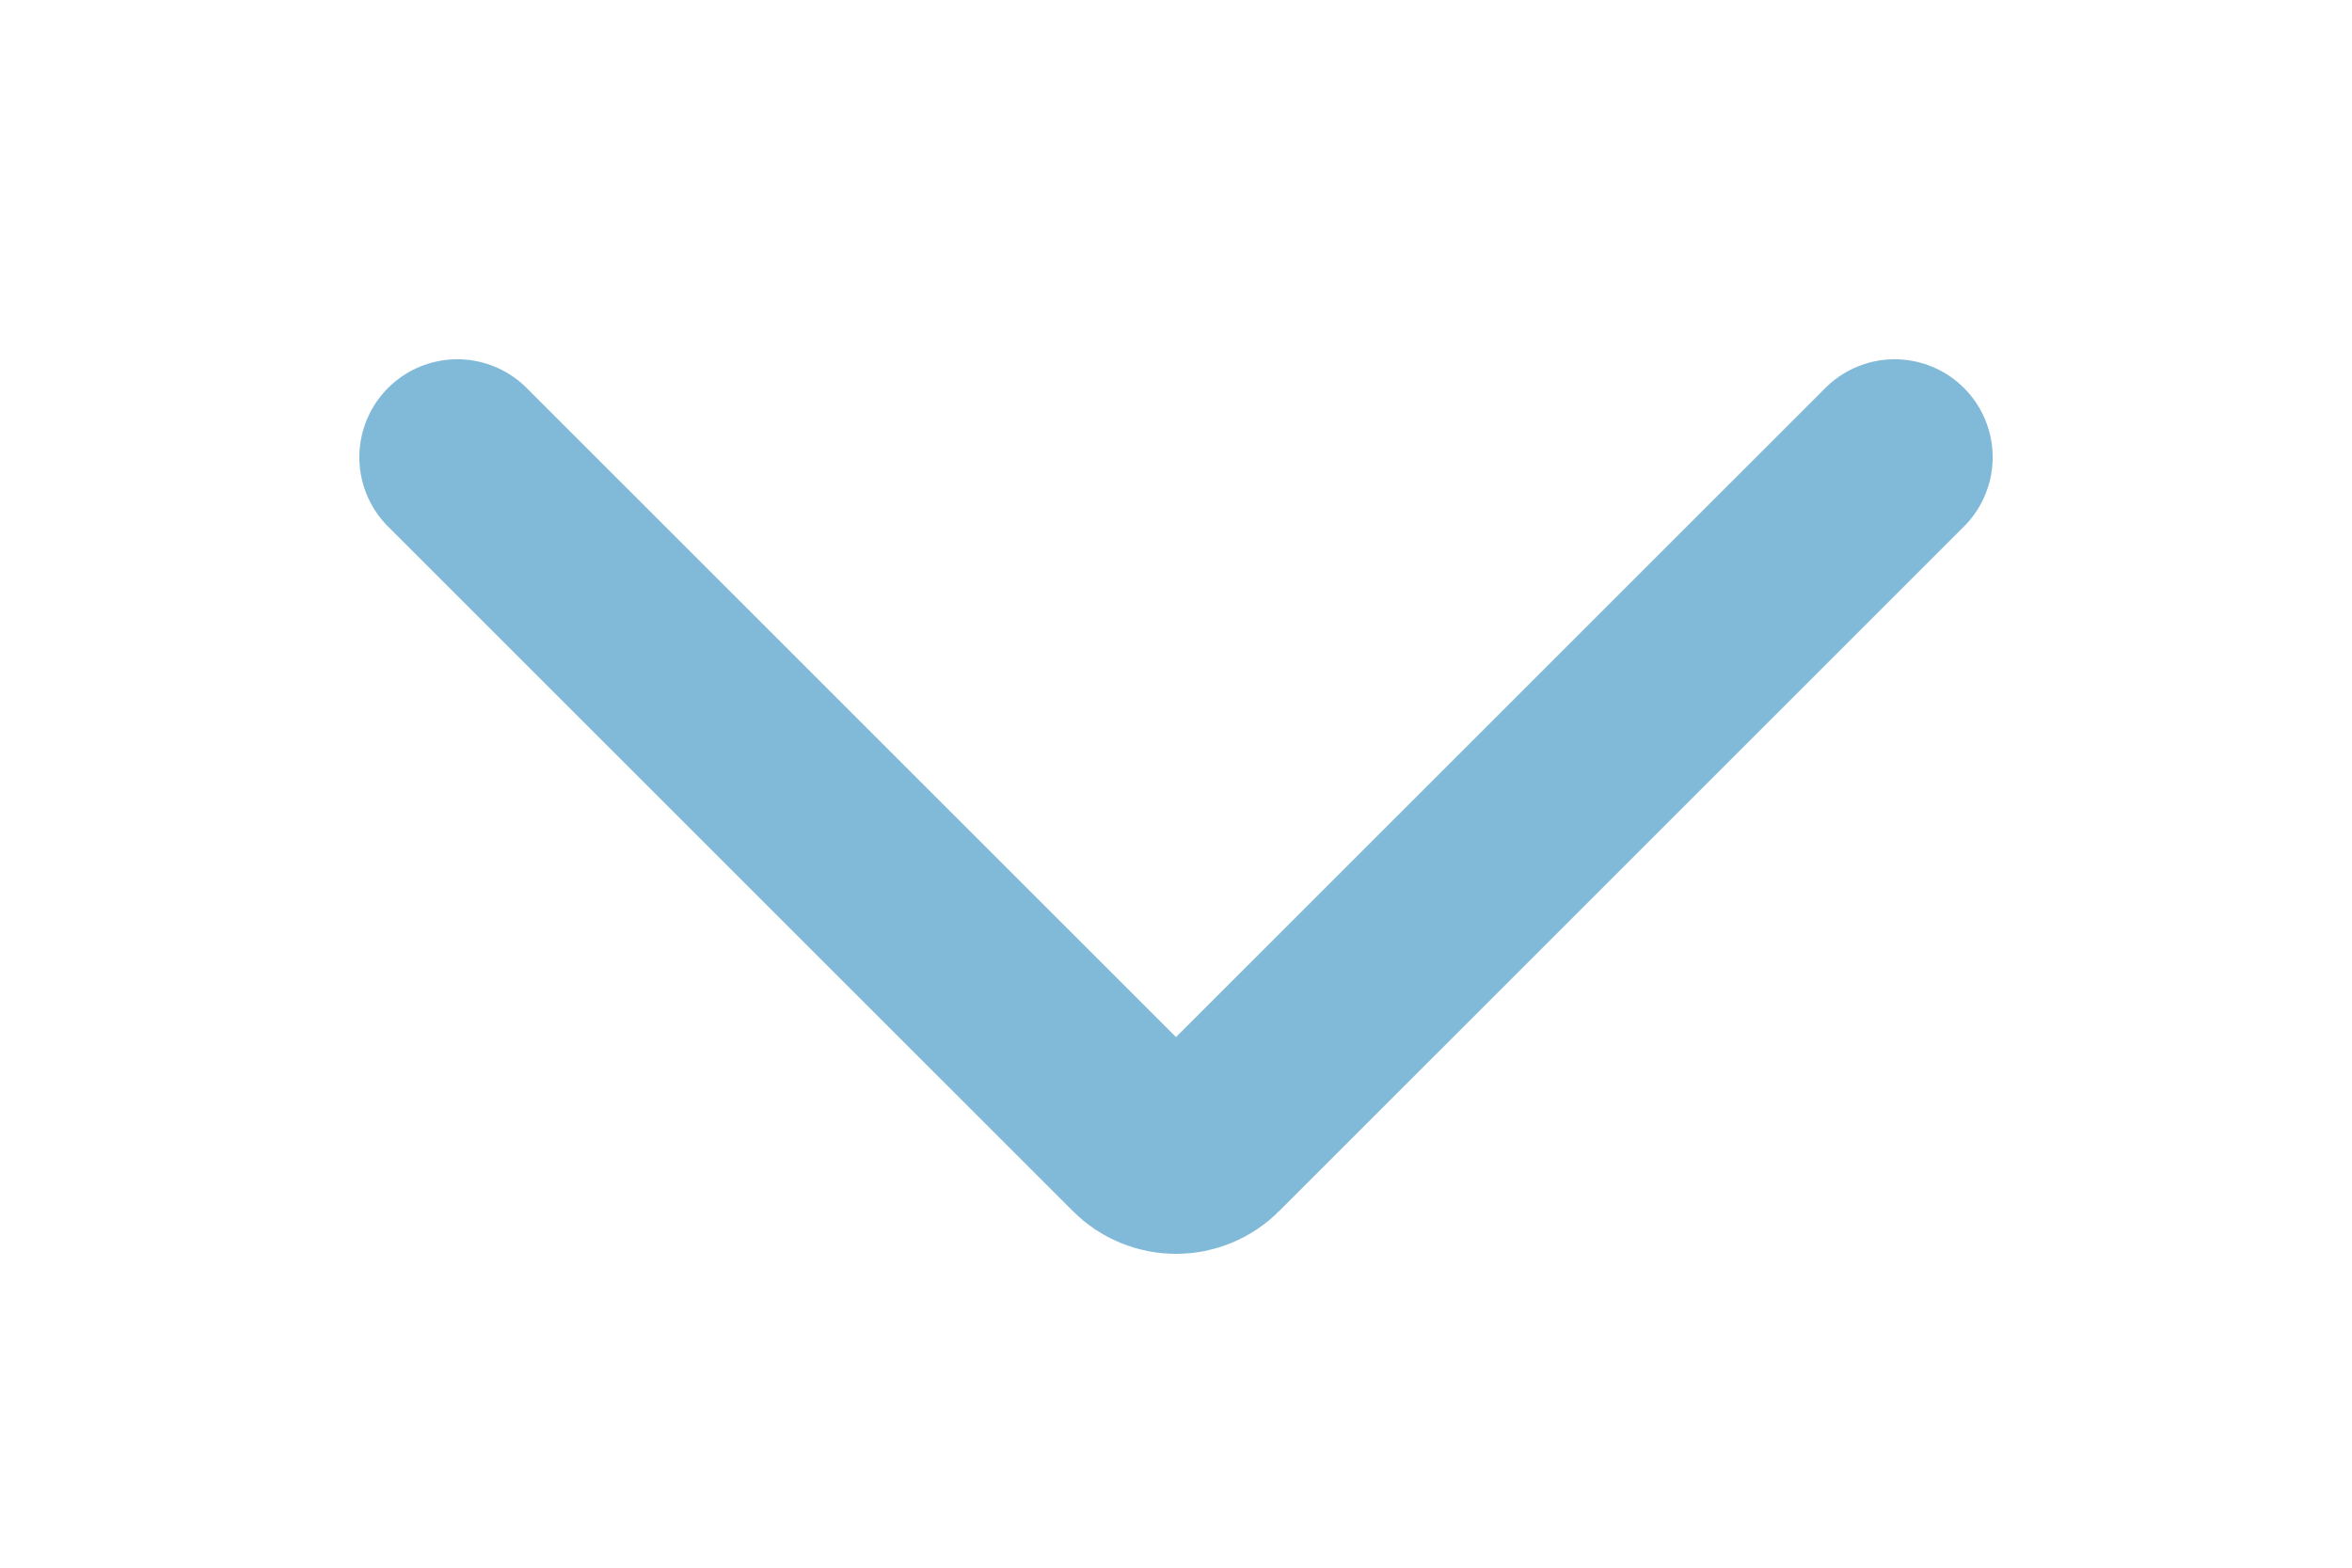
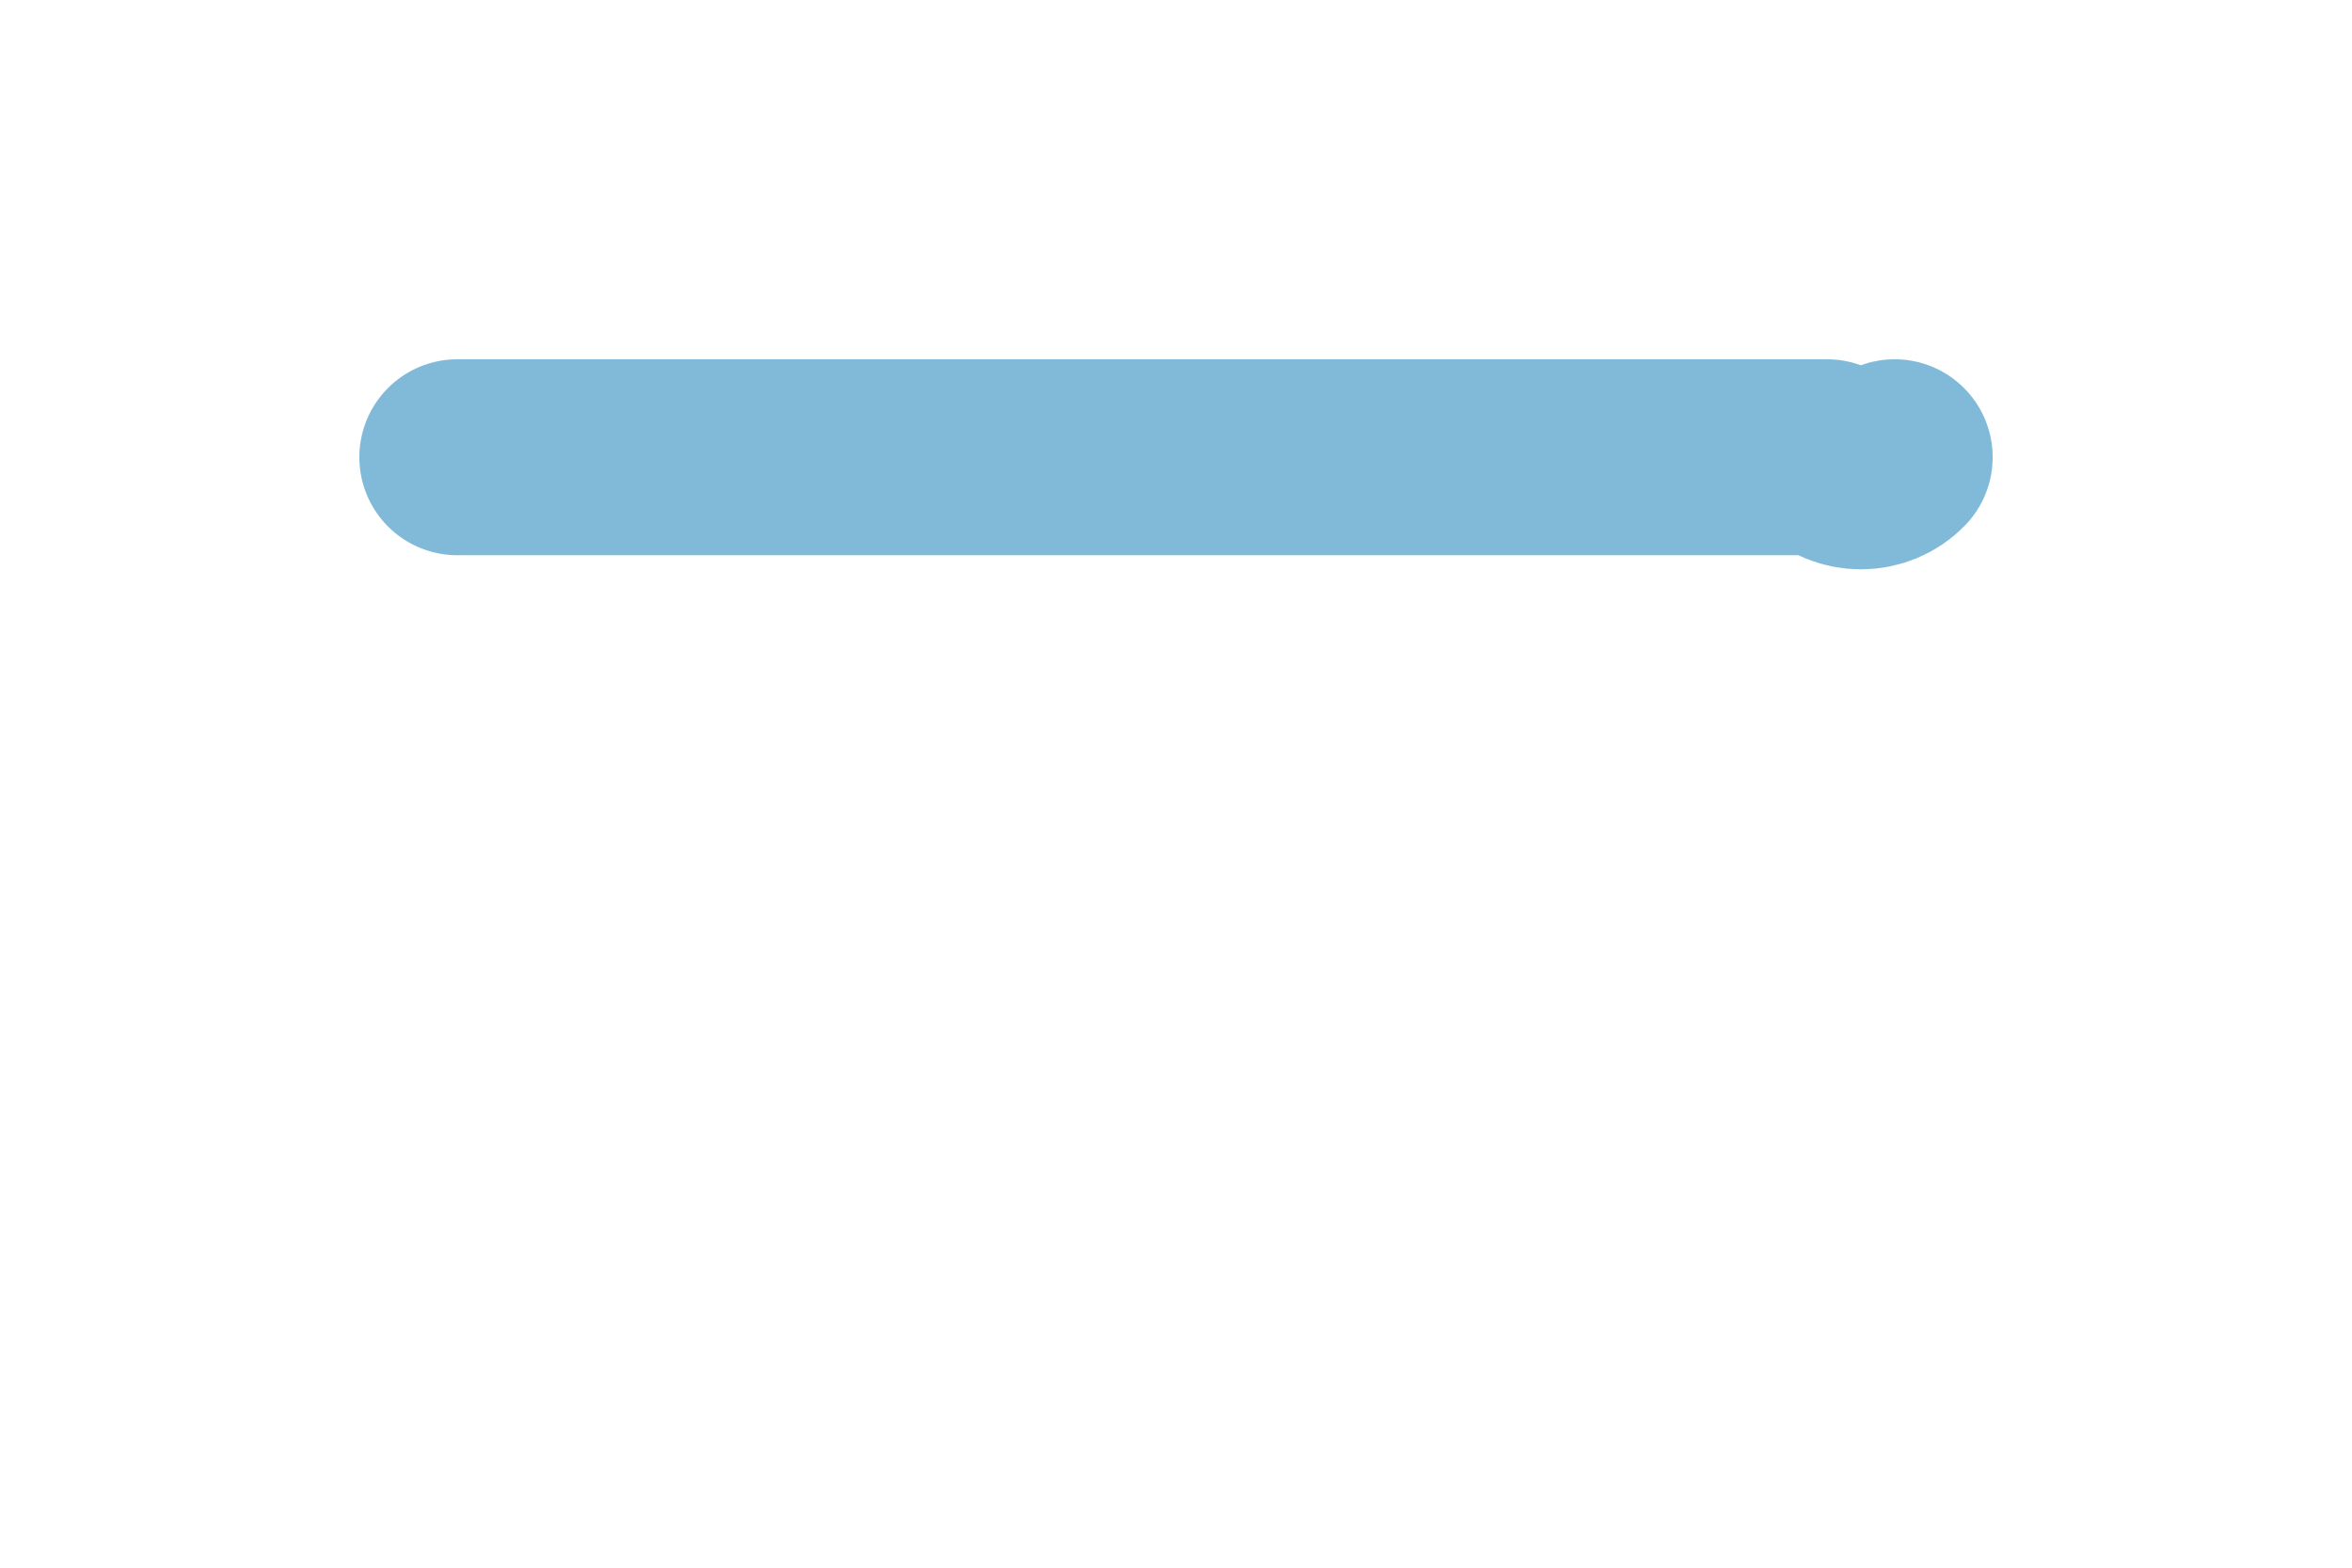
<svg xmlns="http://www.w3.org/2000/svg" width="24" height="16" viewBox="0 0 24 24">
-   <path fill="none" fill-rule="evenodd" stroke="#81BAD9" stroke-linecap="round" stroke-linejoin="round" stroke-width="3" d="M23 7L12.518 17.48c-.068.07-.148.123-.237.16-.09.037-.184.056-.281.056-.097 0-.19-.019-.28-.056-.09-.037-.17-.09-.238-.16L1 7" />
+   <path fill="none" fill-rule="evenodd" stroke="#81BAD9" stroke-linecap="round" stroke-linejoin="round" stroke-width="3" d="M23 7c-.068.07-.148.123-.237.16-.09.037-.184.056-.281.056-.097 0-.19-.019-.28-.056-.09-.037-.17-.09-.238-.16L1 7" />
</svg>